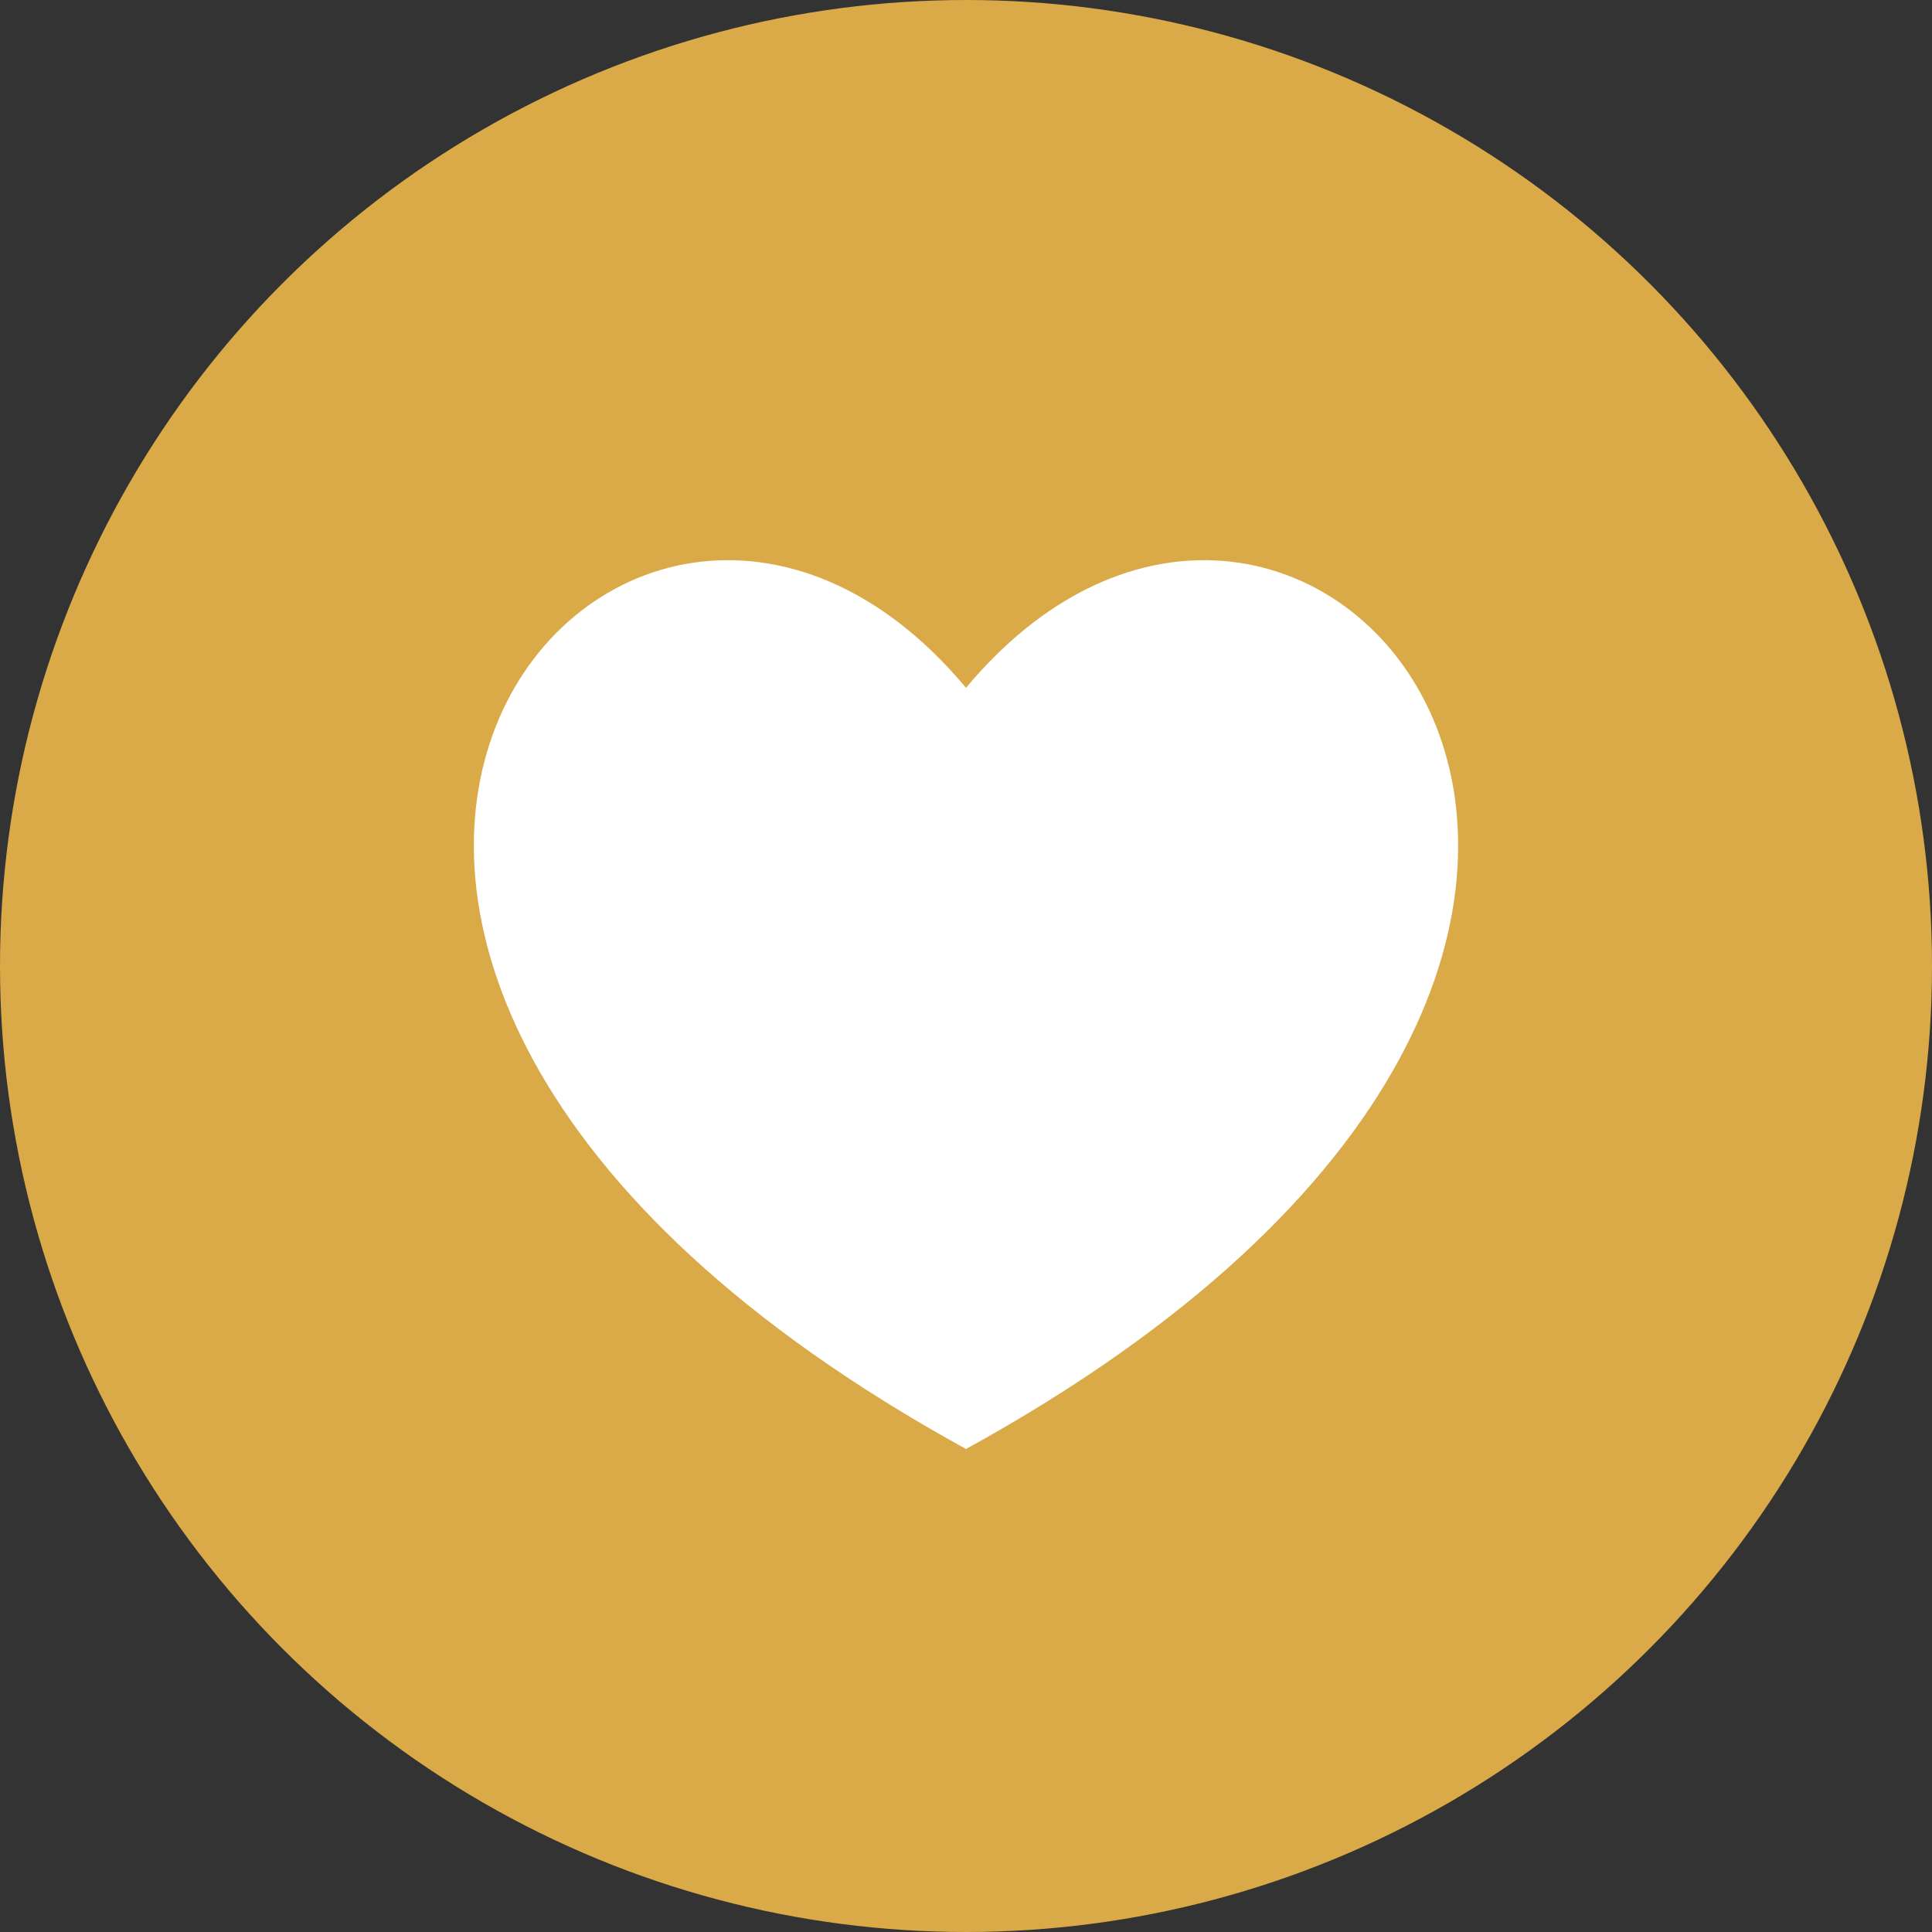
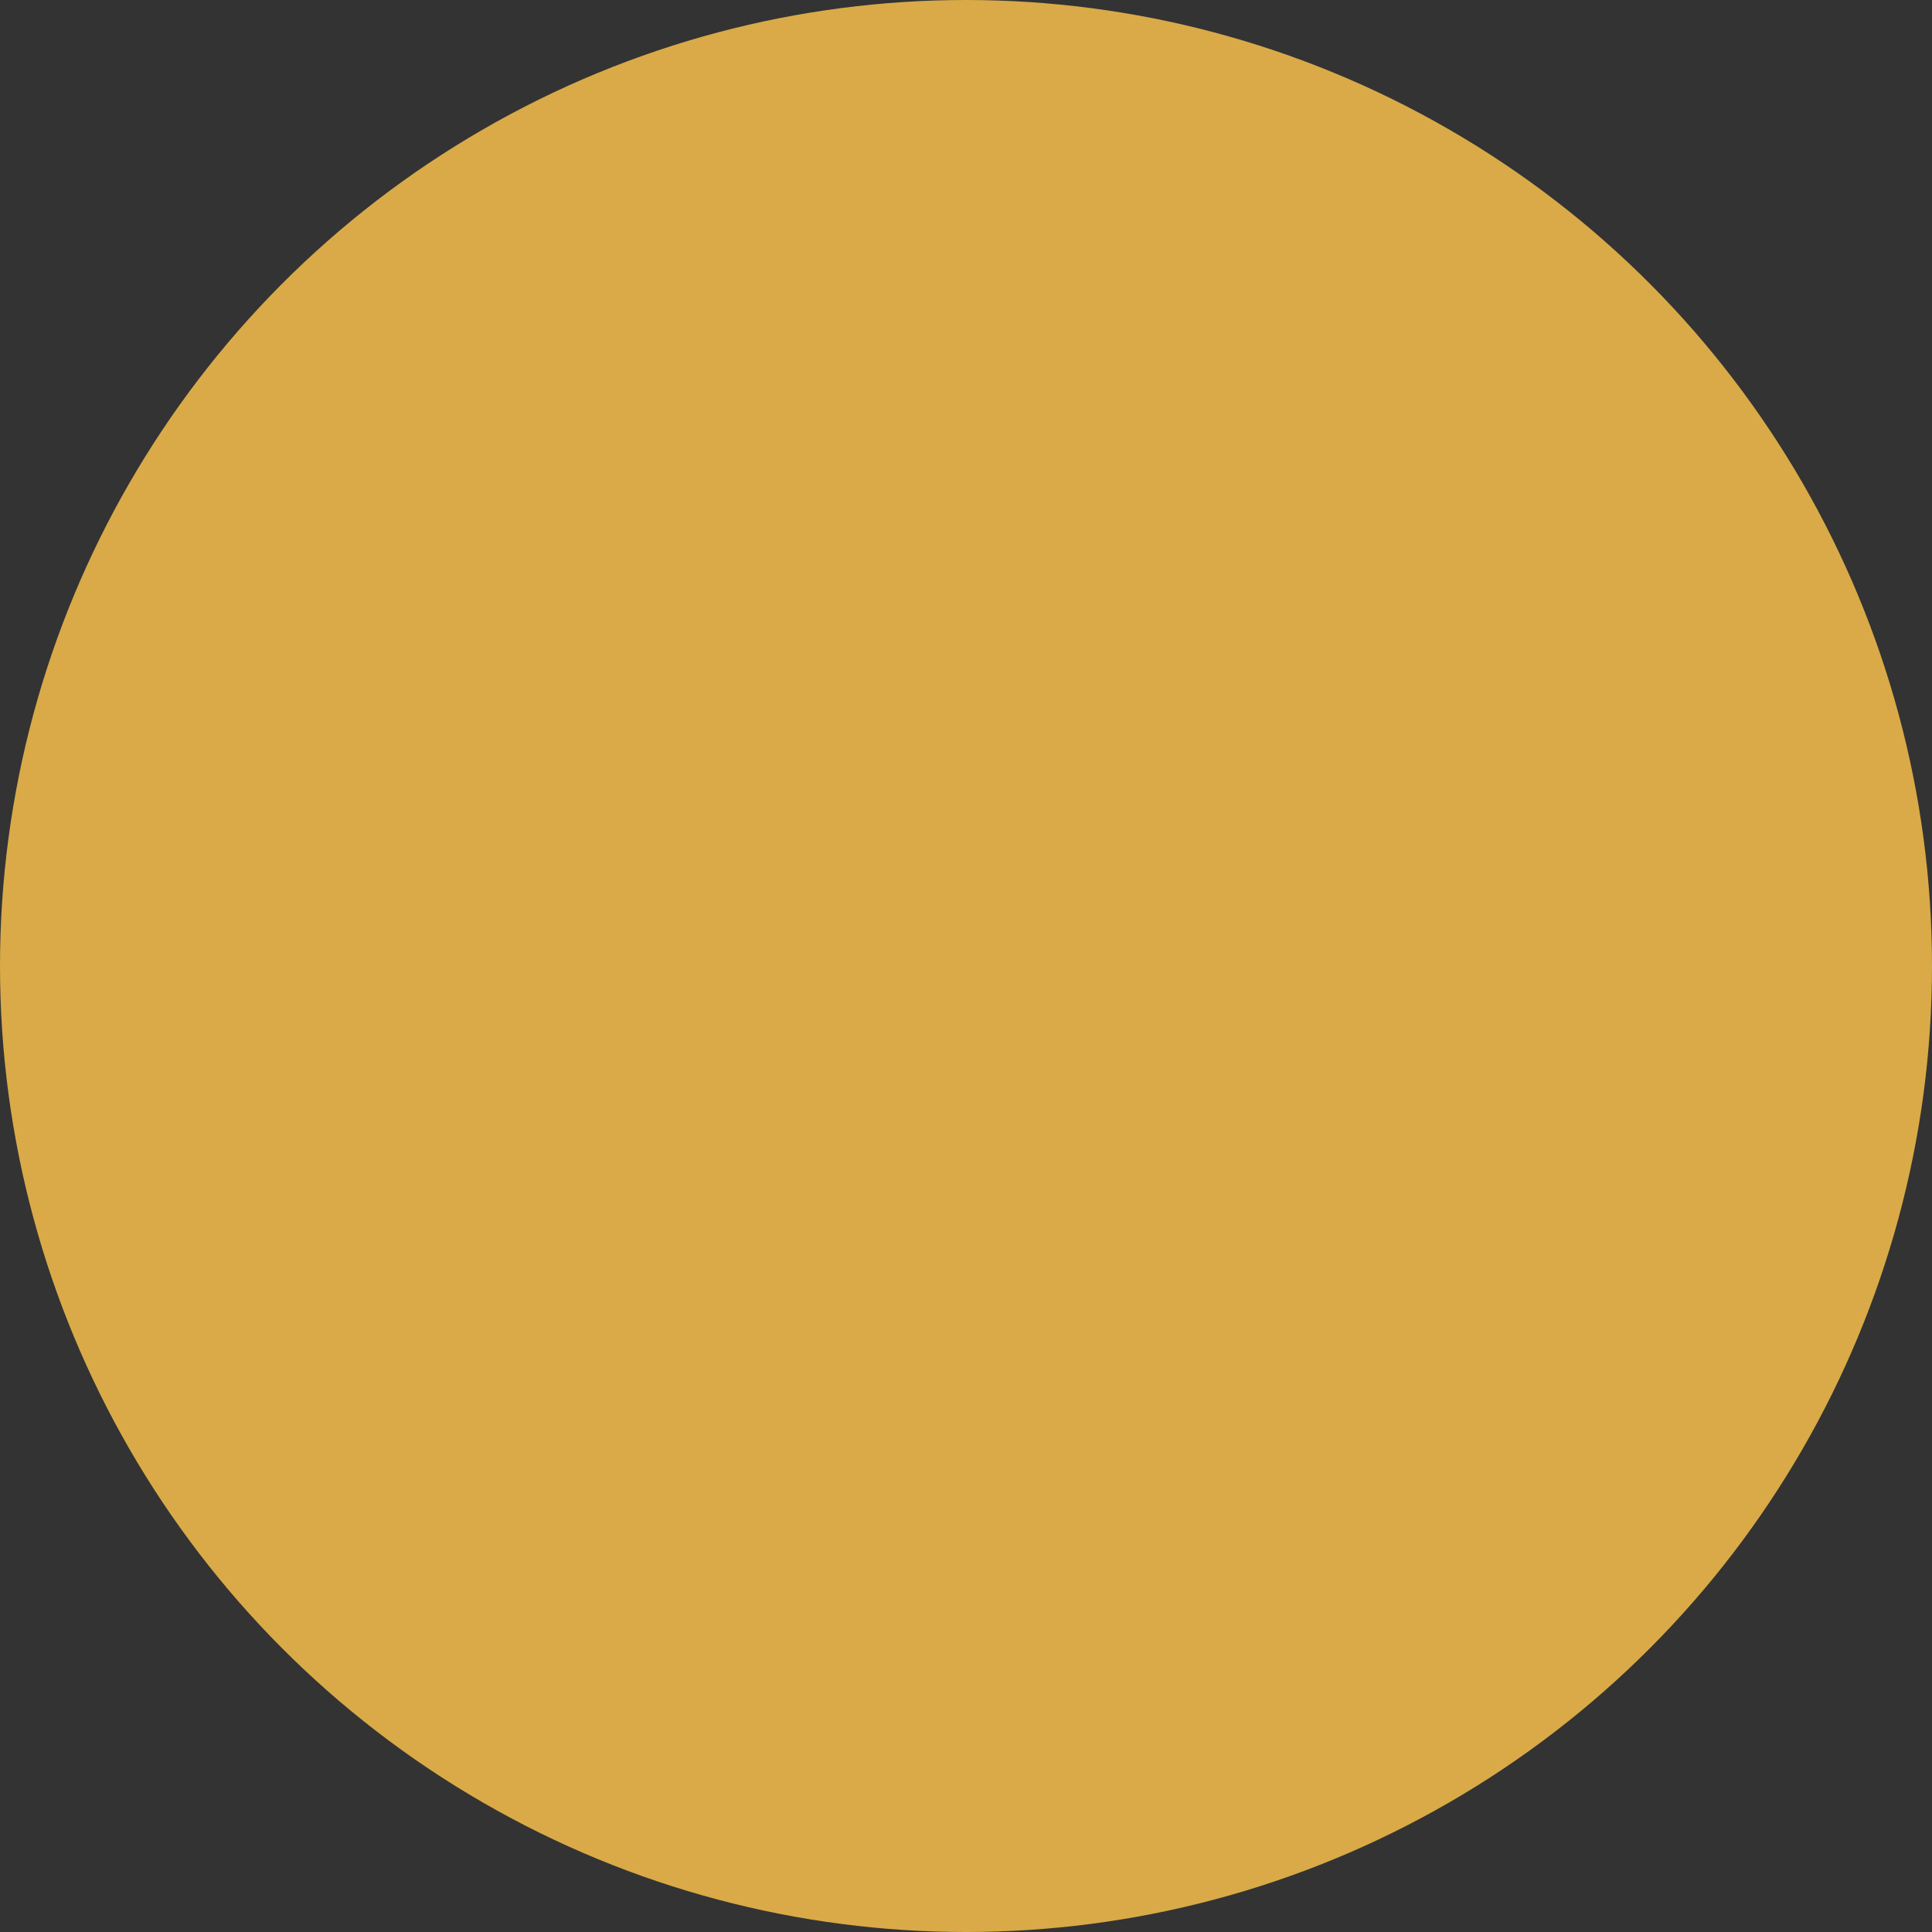
<svg xmlns="http://www.w3.org/2000/svg" version="1.1" id="Ebene_1" x="0px" y="0px" width="100px" height="100px" viewBox="0 0 100 100" style="enable-background:new 0 0 100 100;" xml:space="preserve">
  <rect x="0" y="0" width="100" height="100" fill="#333333" stroke="none" />
  <style type="text/css"> .st0{fill:#D9AA47;} .st1{fill:#FFFFFF;} </style>
  <g>
    <circle class="st0" cx="50" cy="50" r="50" />
  </g>
-   <path class="st1" d="M50,35.6C32.2,14.3,2.9,49.1,50,75v0c0,0,0,0,0,0c0,0,0,0,0,0v0C97.1,49.1,67.8,14.3,50,35.6z" />
</svg>